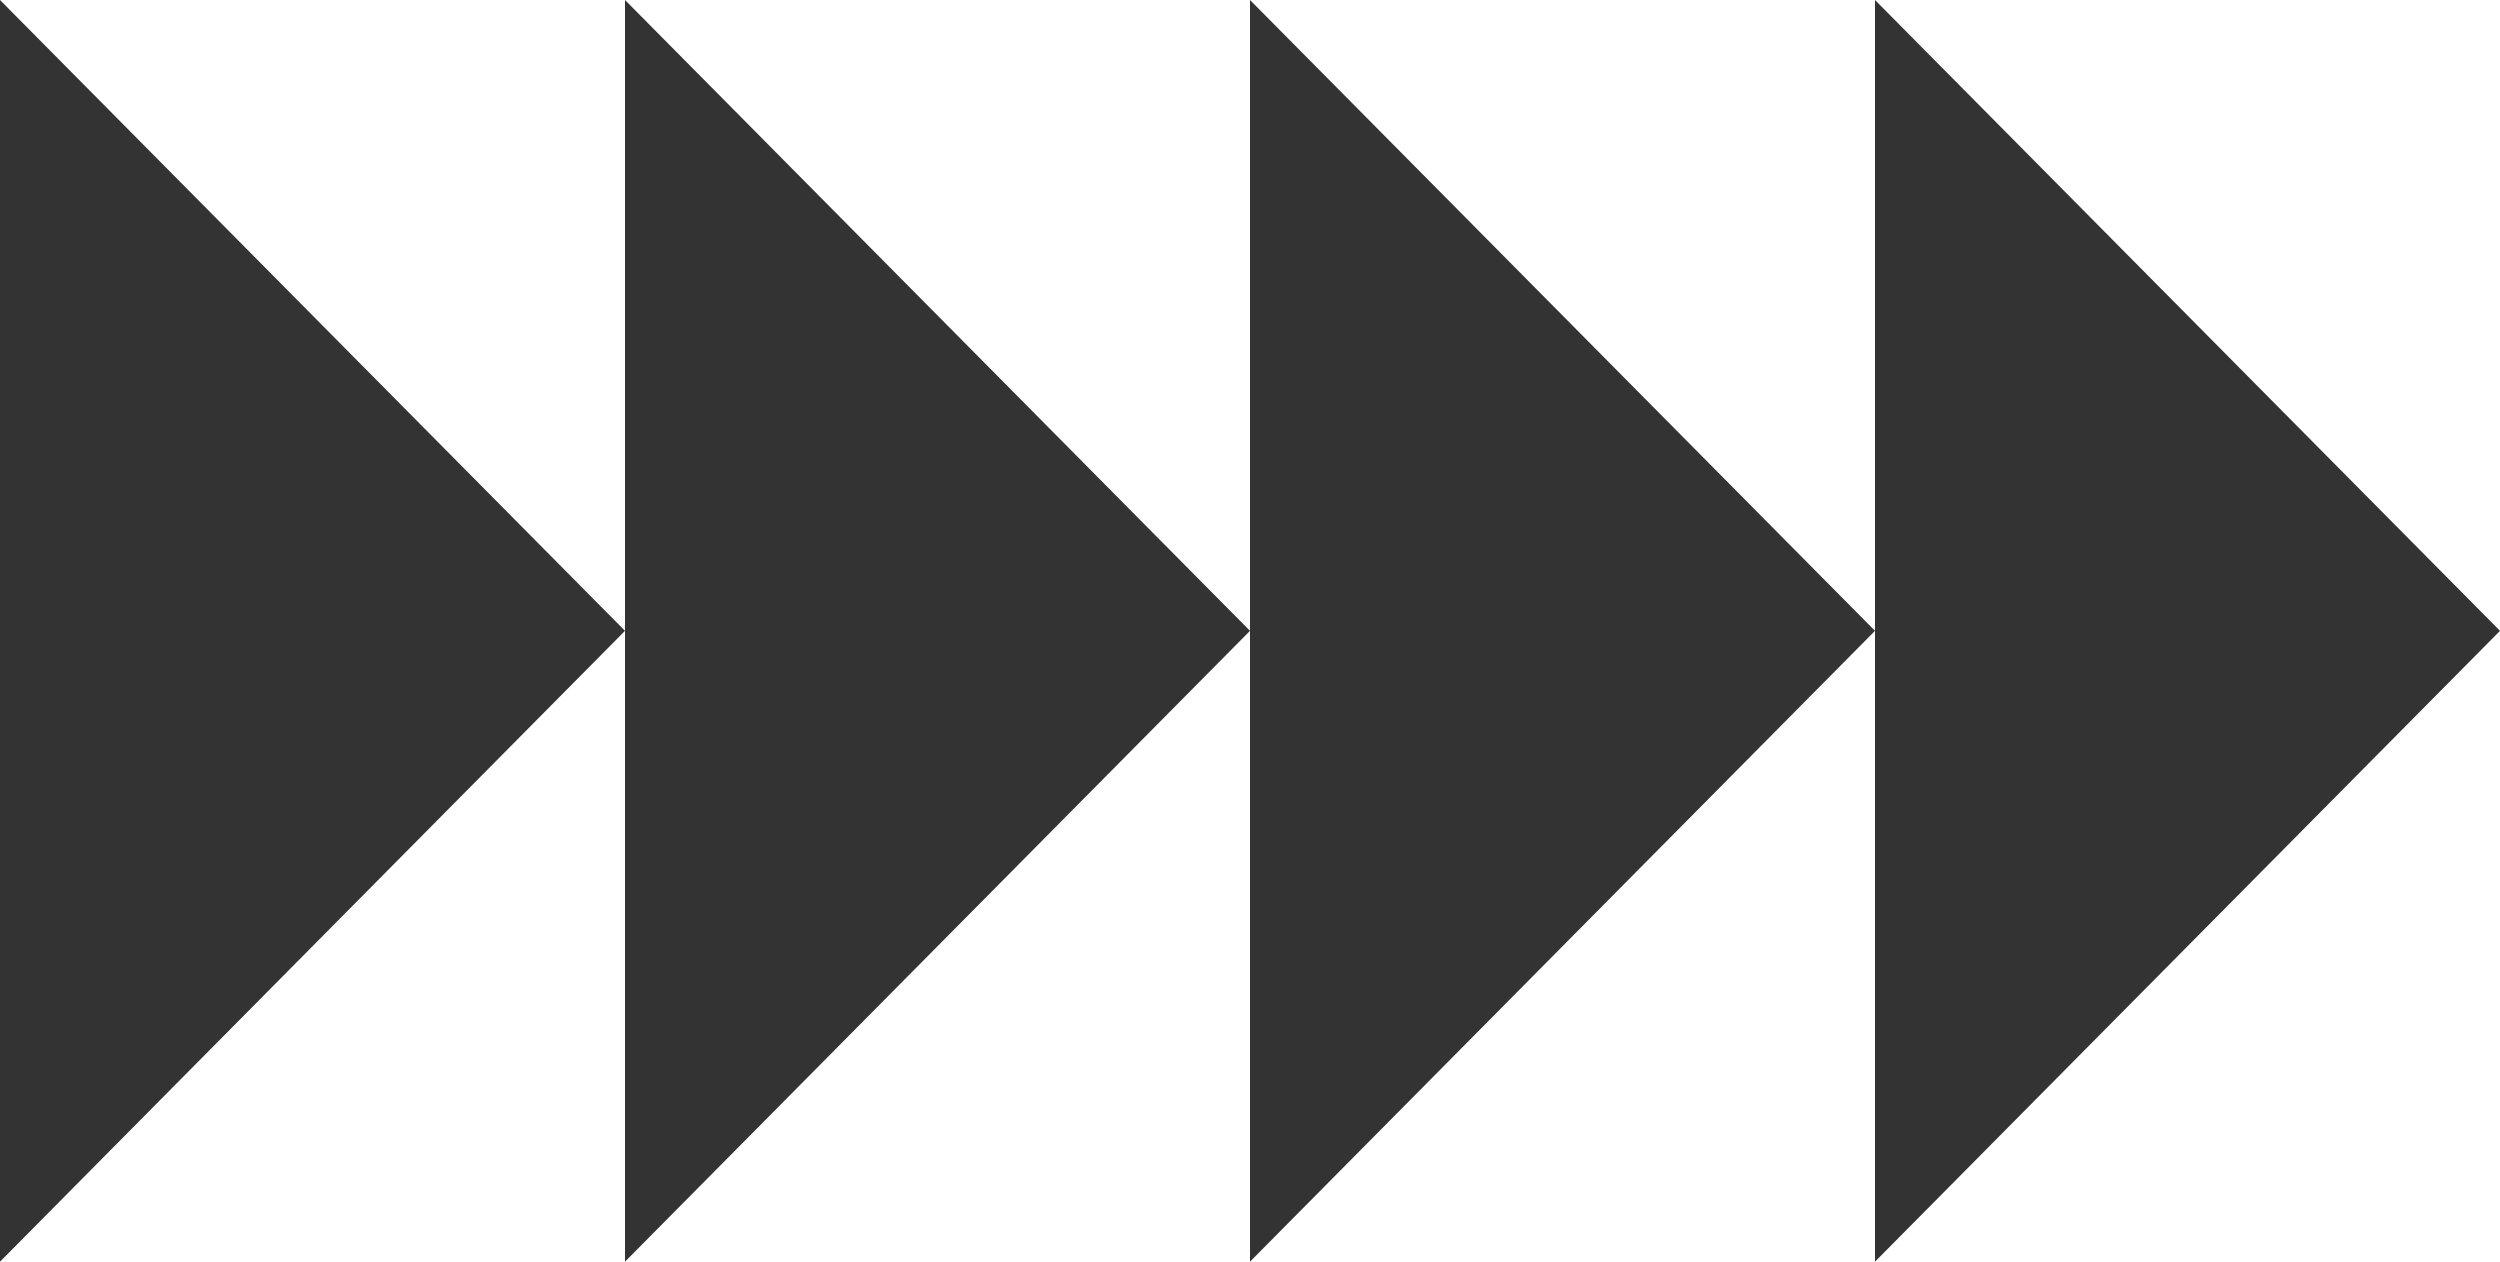
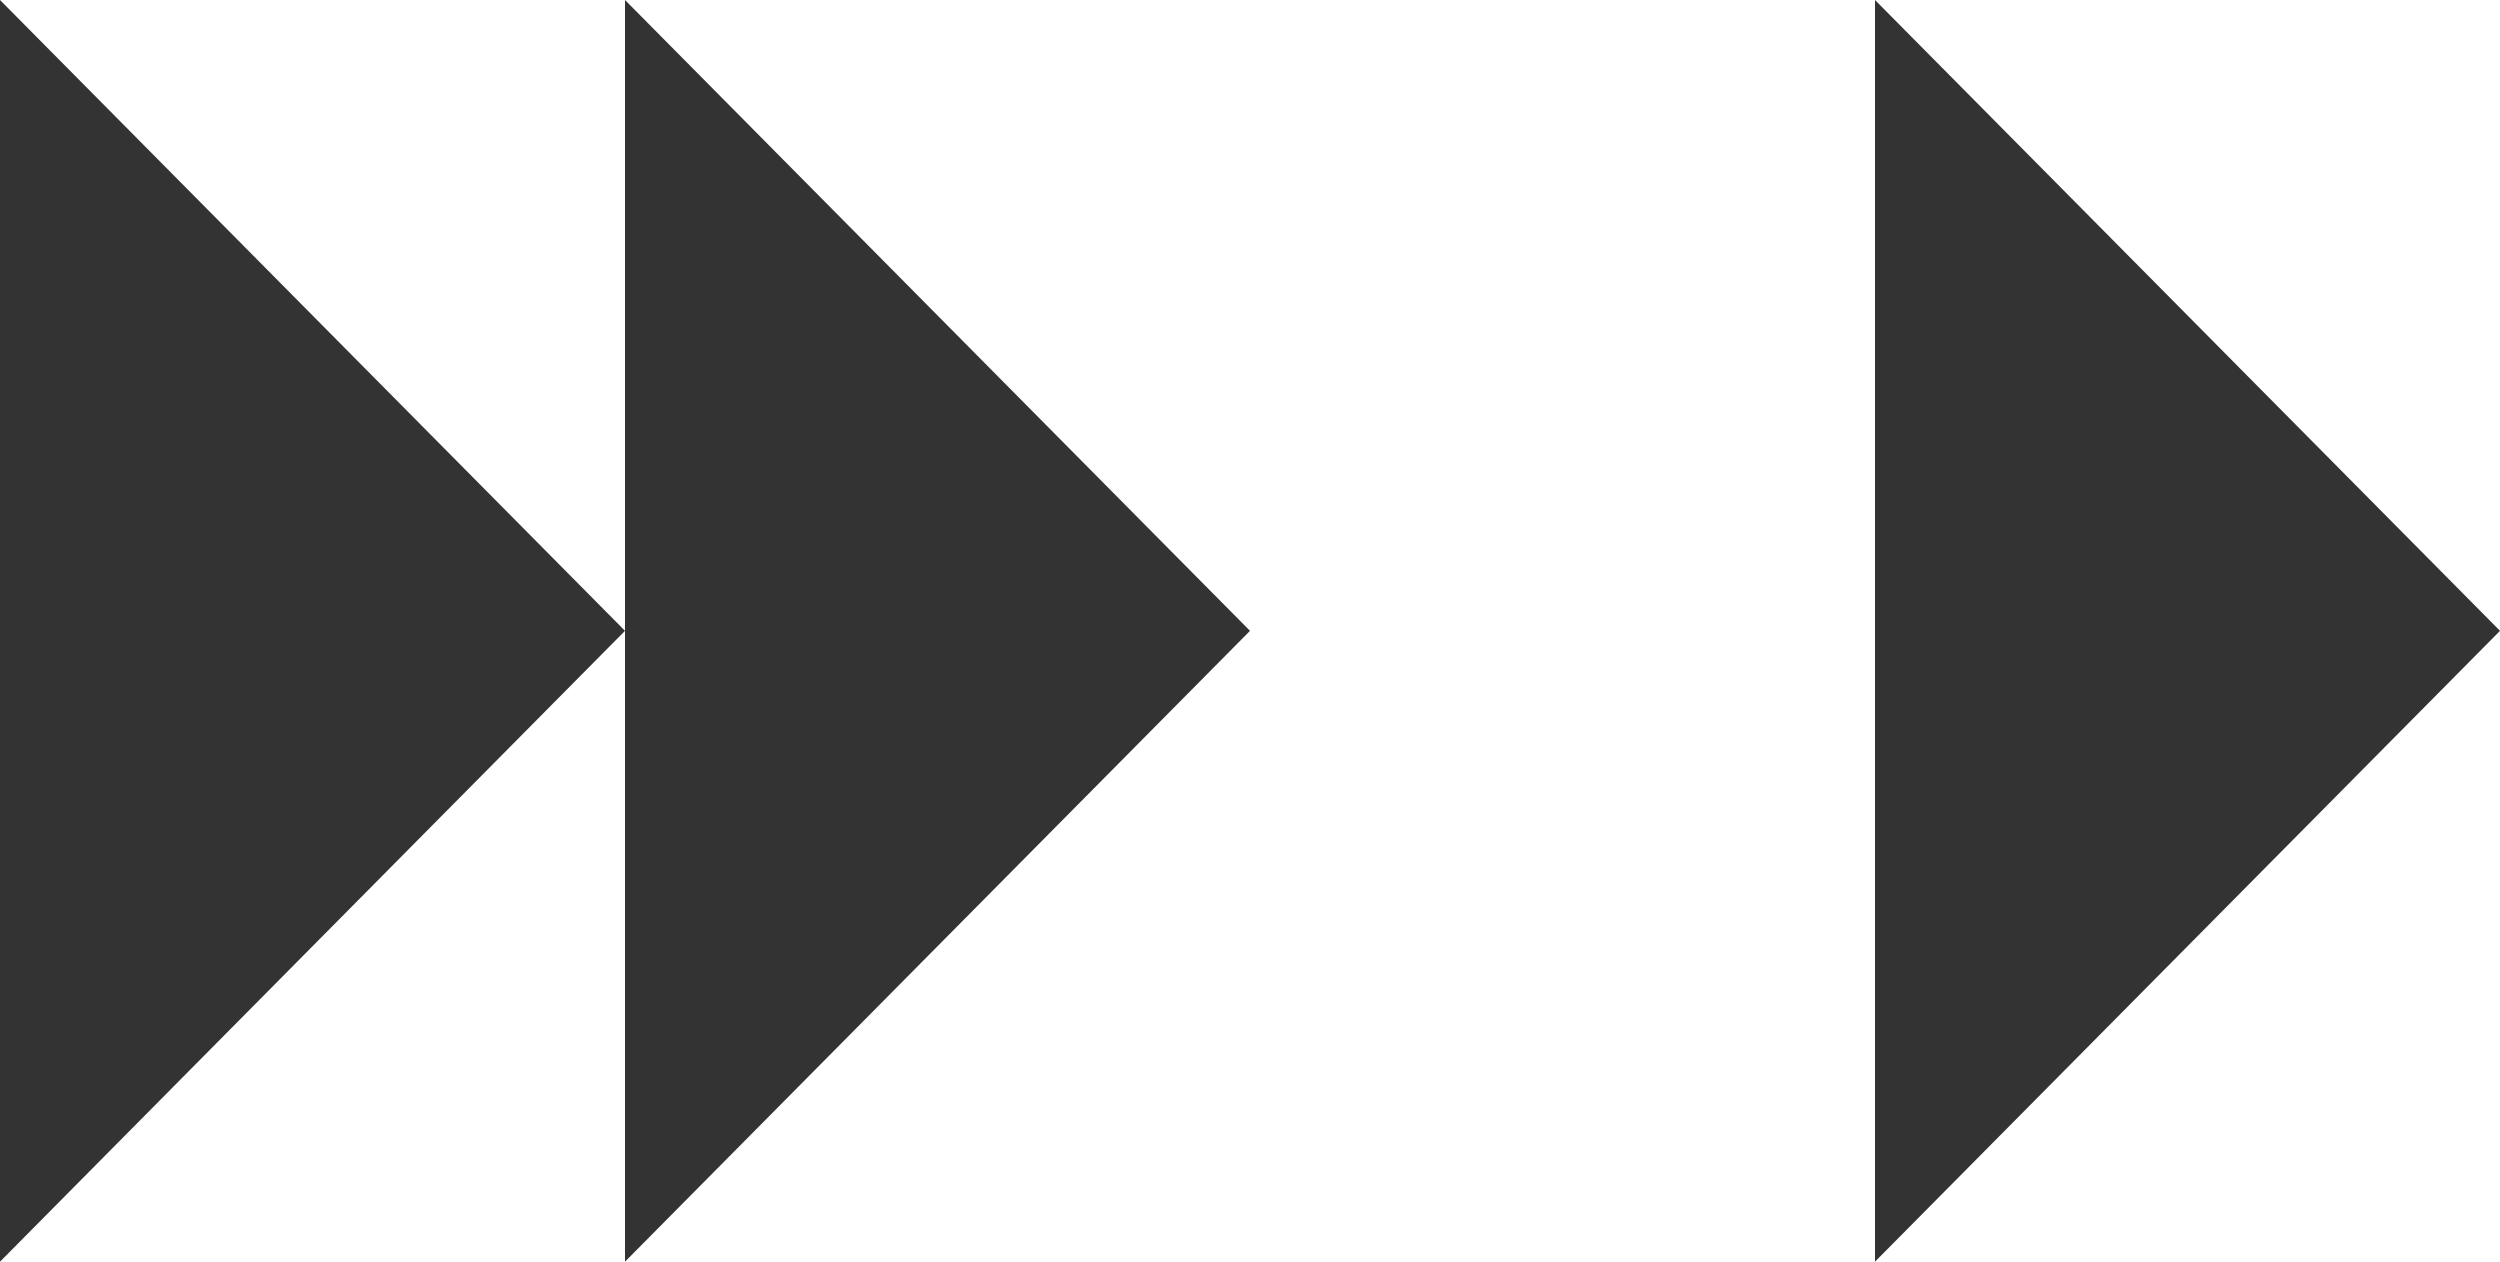
<svg xmlns="http://www.w3.org/2000/svg" width="107" height="54" viewBox="0 0 107 54" fill="none">
-   <path fill-rule="evenodd" clip-rule="evenodd" d="M26.75 27L0 0V54L26.75 27ZM53.5 27L26.75 0V27V54L53.5 27ZM80.25 27L53.5 0V27V54L80.25 27ZM80.25 27V0L107 27L80.25 54V27Z" fill="#333333" />
+   <path fill-rule="evenodd" clip-rule="evenodd" d="M26.75 27L0 0V54L26.75 27ZM53.5 27L26.75 0V27V54L53.5 27ZM80.25 27V27V54L80.25 27ZM80.25 27V0L107 27L80.25 54V27Z" fill="#333333" />
</svg>